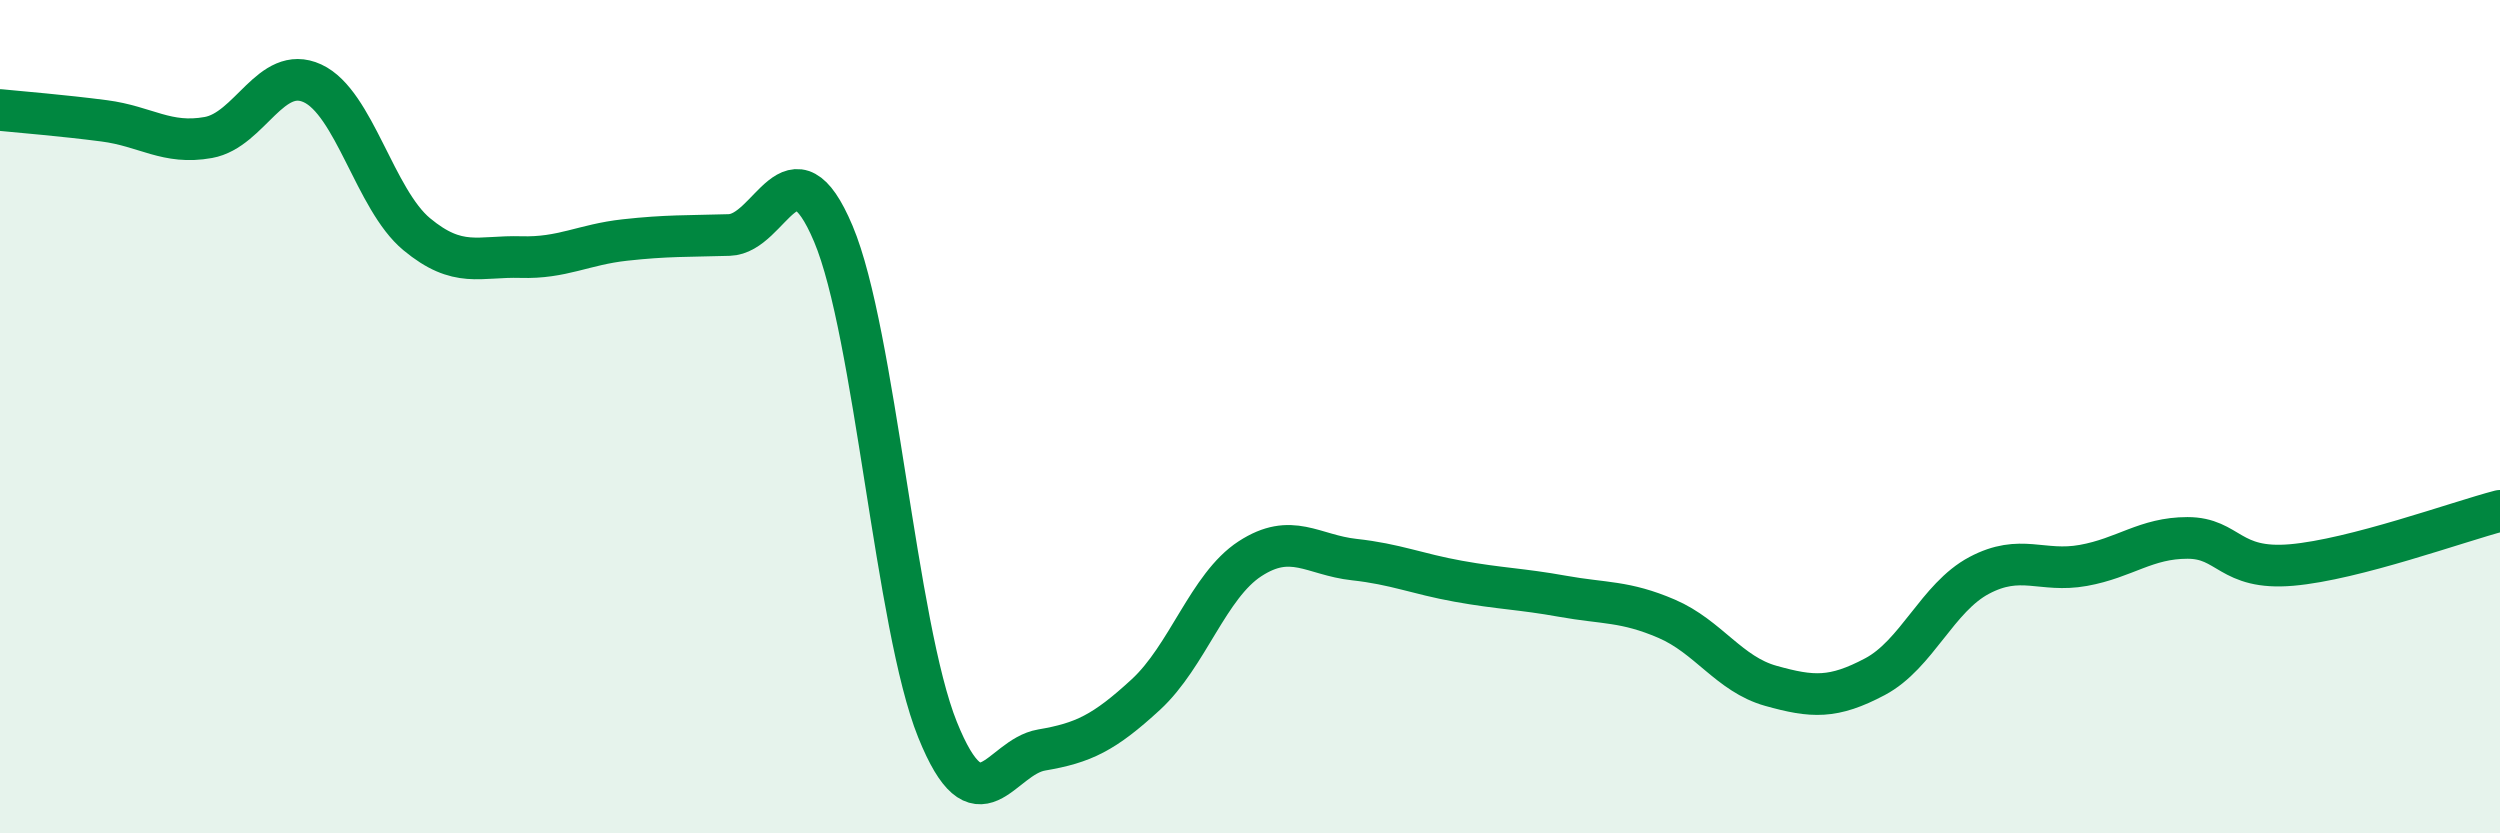
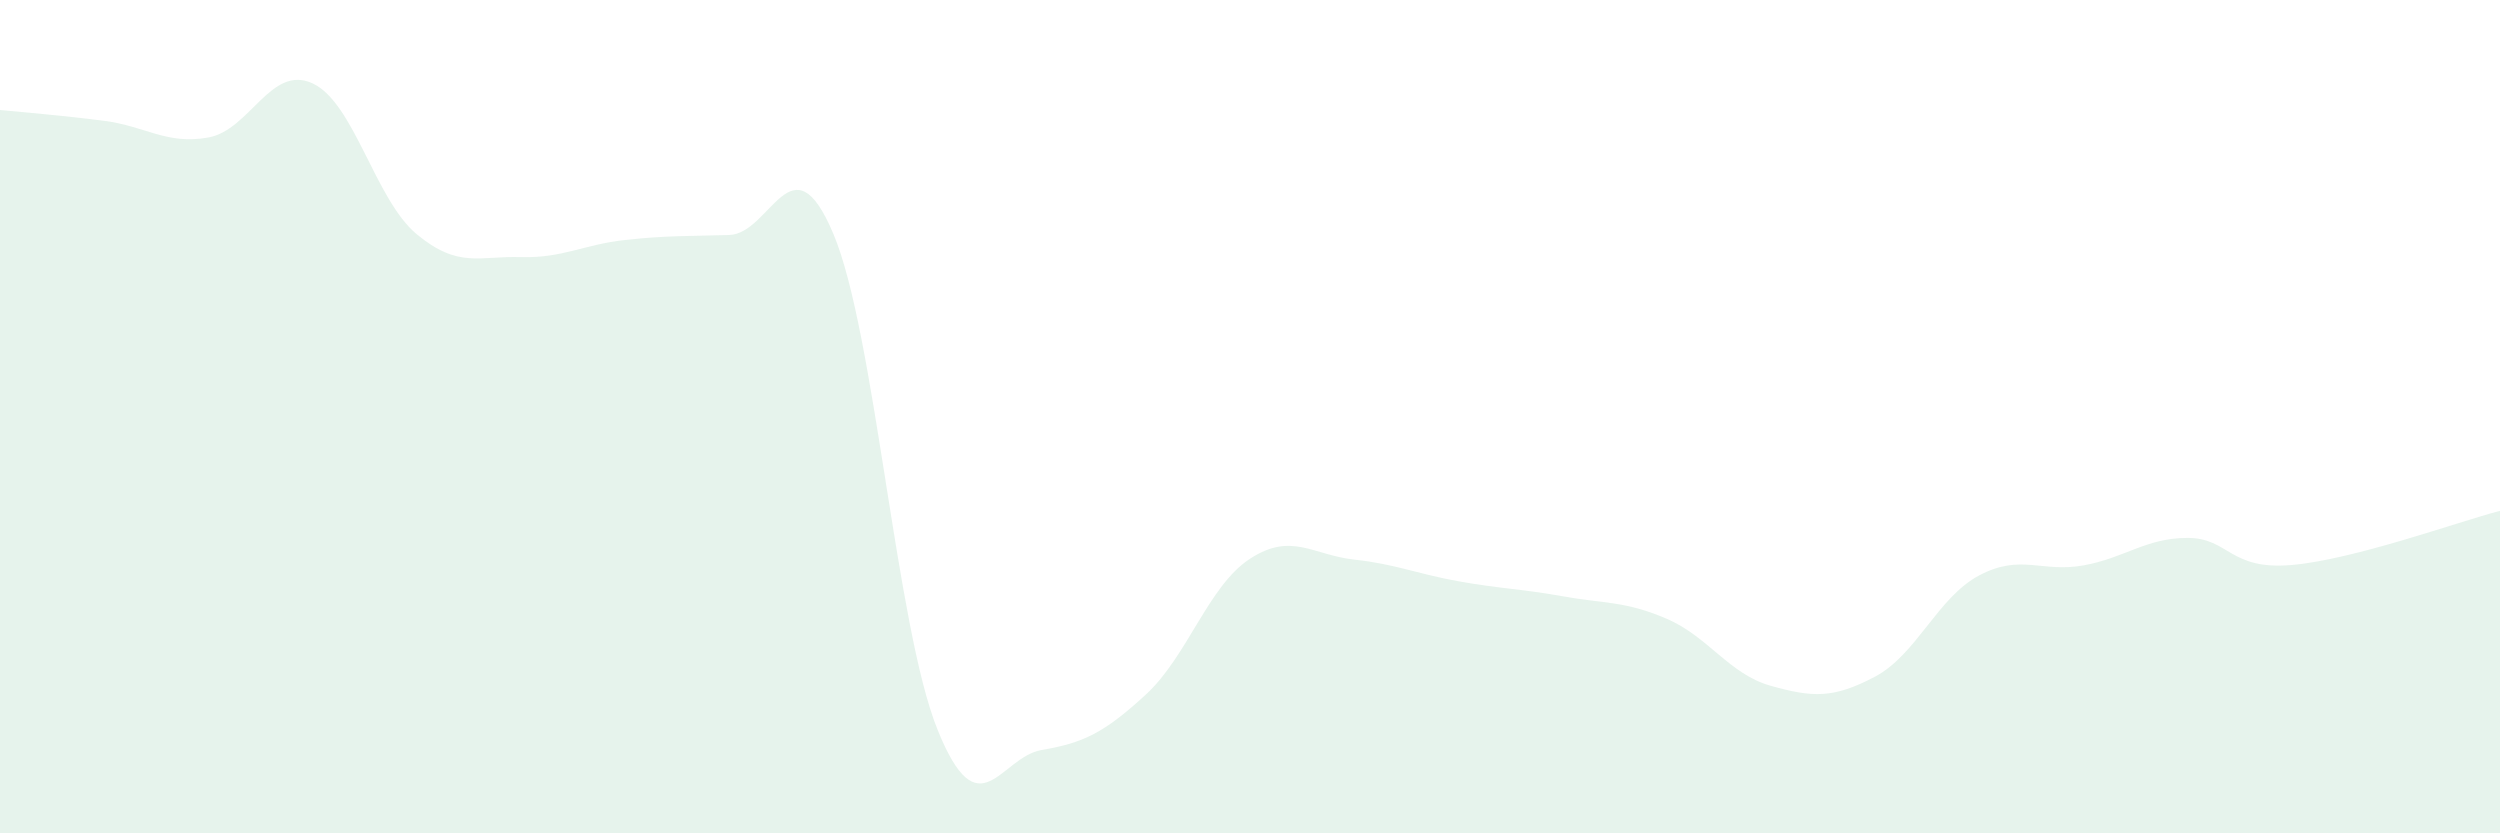
<svg xmlns="http://www.w3.org/2000/svg" width="60" height="20" viewBox="0 0 60 20">
  <path d="M 0,2.64 C 0.5,2.69 1.5,2.77 2.5,2.9 C 3.5,3.03 4,3.48 5,3.3 C 6,3.12 6.5,1.54 7.5,2 C 8.5,2.46 9,4.79 10,5.62 C 11,6.45 11.5,6.14 12.5,6.17 C 13.5,6.2 14,5.87 15,5.76 C 16,5.65 16.5,5.67 17.5,5.64 C 18.5,5.61 19,3.24 20,5.61 C 21,7.98 21.5,15.03 22.5,17.51 C 23.5,19.99 24,18.17 25,18 C 26,17.83 26.5,17.59 27.5,16.67 C 28.5,15.75 29,14.06 30,13.41 C 31,12.76 31.5,13.32 32.5,13.43 C 33.5,13.54 34,13.77 35,13.95 C 36,14.13 36.5,14.13 37.5,14.31 C 38.5,14.49 39,14.42 40,14.85 C 41,15.28 41.5,16.18 42.5,16.46 C 43.5,16.74 44,16.77 45,16.24 C 46,15.71 46.5,14.34 47.5,13.81 C 48.5,13.28 49,13.75 50,13.57 C 51,13.39 51.5,12.91 52.5,12.91 C 53.5,12.91 53.5,13.69 55,13.56 C 56.5,13.43 59,12.52 60,12.26L60 20L0 20Z" fill="#008740" opacity="0.1" stroke-linecap="round" stroke-linejoin="round" />
-   <path d="M 0,2.64 C 0.5,2.69 1.5,2.77 2.5,2.9 C 3.5,3.03 4,3.48 5,3.3 C 6,3.12 6.5,1.54 7.5,2 C 8.5,2.46 9,4.79 10,5.62 C 11,6.45 11.5,6.14 12.5,6.17 C 13.5,6.2 14,5.87 15,5.76 C 16,5.65 16.5,5.67 17.5,5.64 C 18.5,5.61 19,3.24 20,5.61 C 21,7.98 21.5,15.03 22.5,17.51 C 23.5,19.99 24,18.17 25,18 C 26,17.83 26.5,17.59 27.5,16.67 C 28.5,15.75 29,14.06 30,13.41 C 31,12.76 31.5,13.32 32.5,13.43 C 33.5,13.54 34,13.77 35,13.95 C 36,14.13 36.5,14.13 37.5,14.31 C 38.5,14.49 39,14.42 40,14.85 C 41,15.28 41.5,16.18 42.5,16.46 C 43.5,16.74 44,16.77 45,16.24 C 46,15.71 46.5,14.34 47.5,13.81 C 48.5,13.28 49,13.75 50,13.57 C 51,13.39 51.5,12.91 52.5,12.91 C 53.5,12.91 53.5,13.69 55,13.56 C 56.5,13.43 59,12.52 60,12.26" stroke="#008740" stroke-width="1" fill="none" stroke-linecap="round" stroke-linejoin="round" />
</svg>